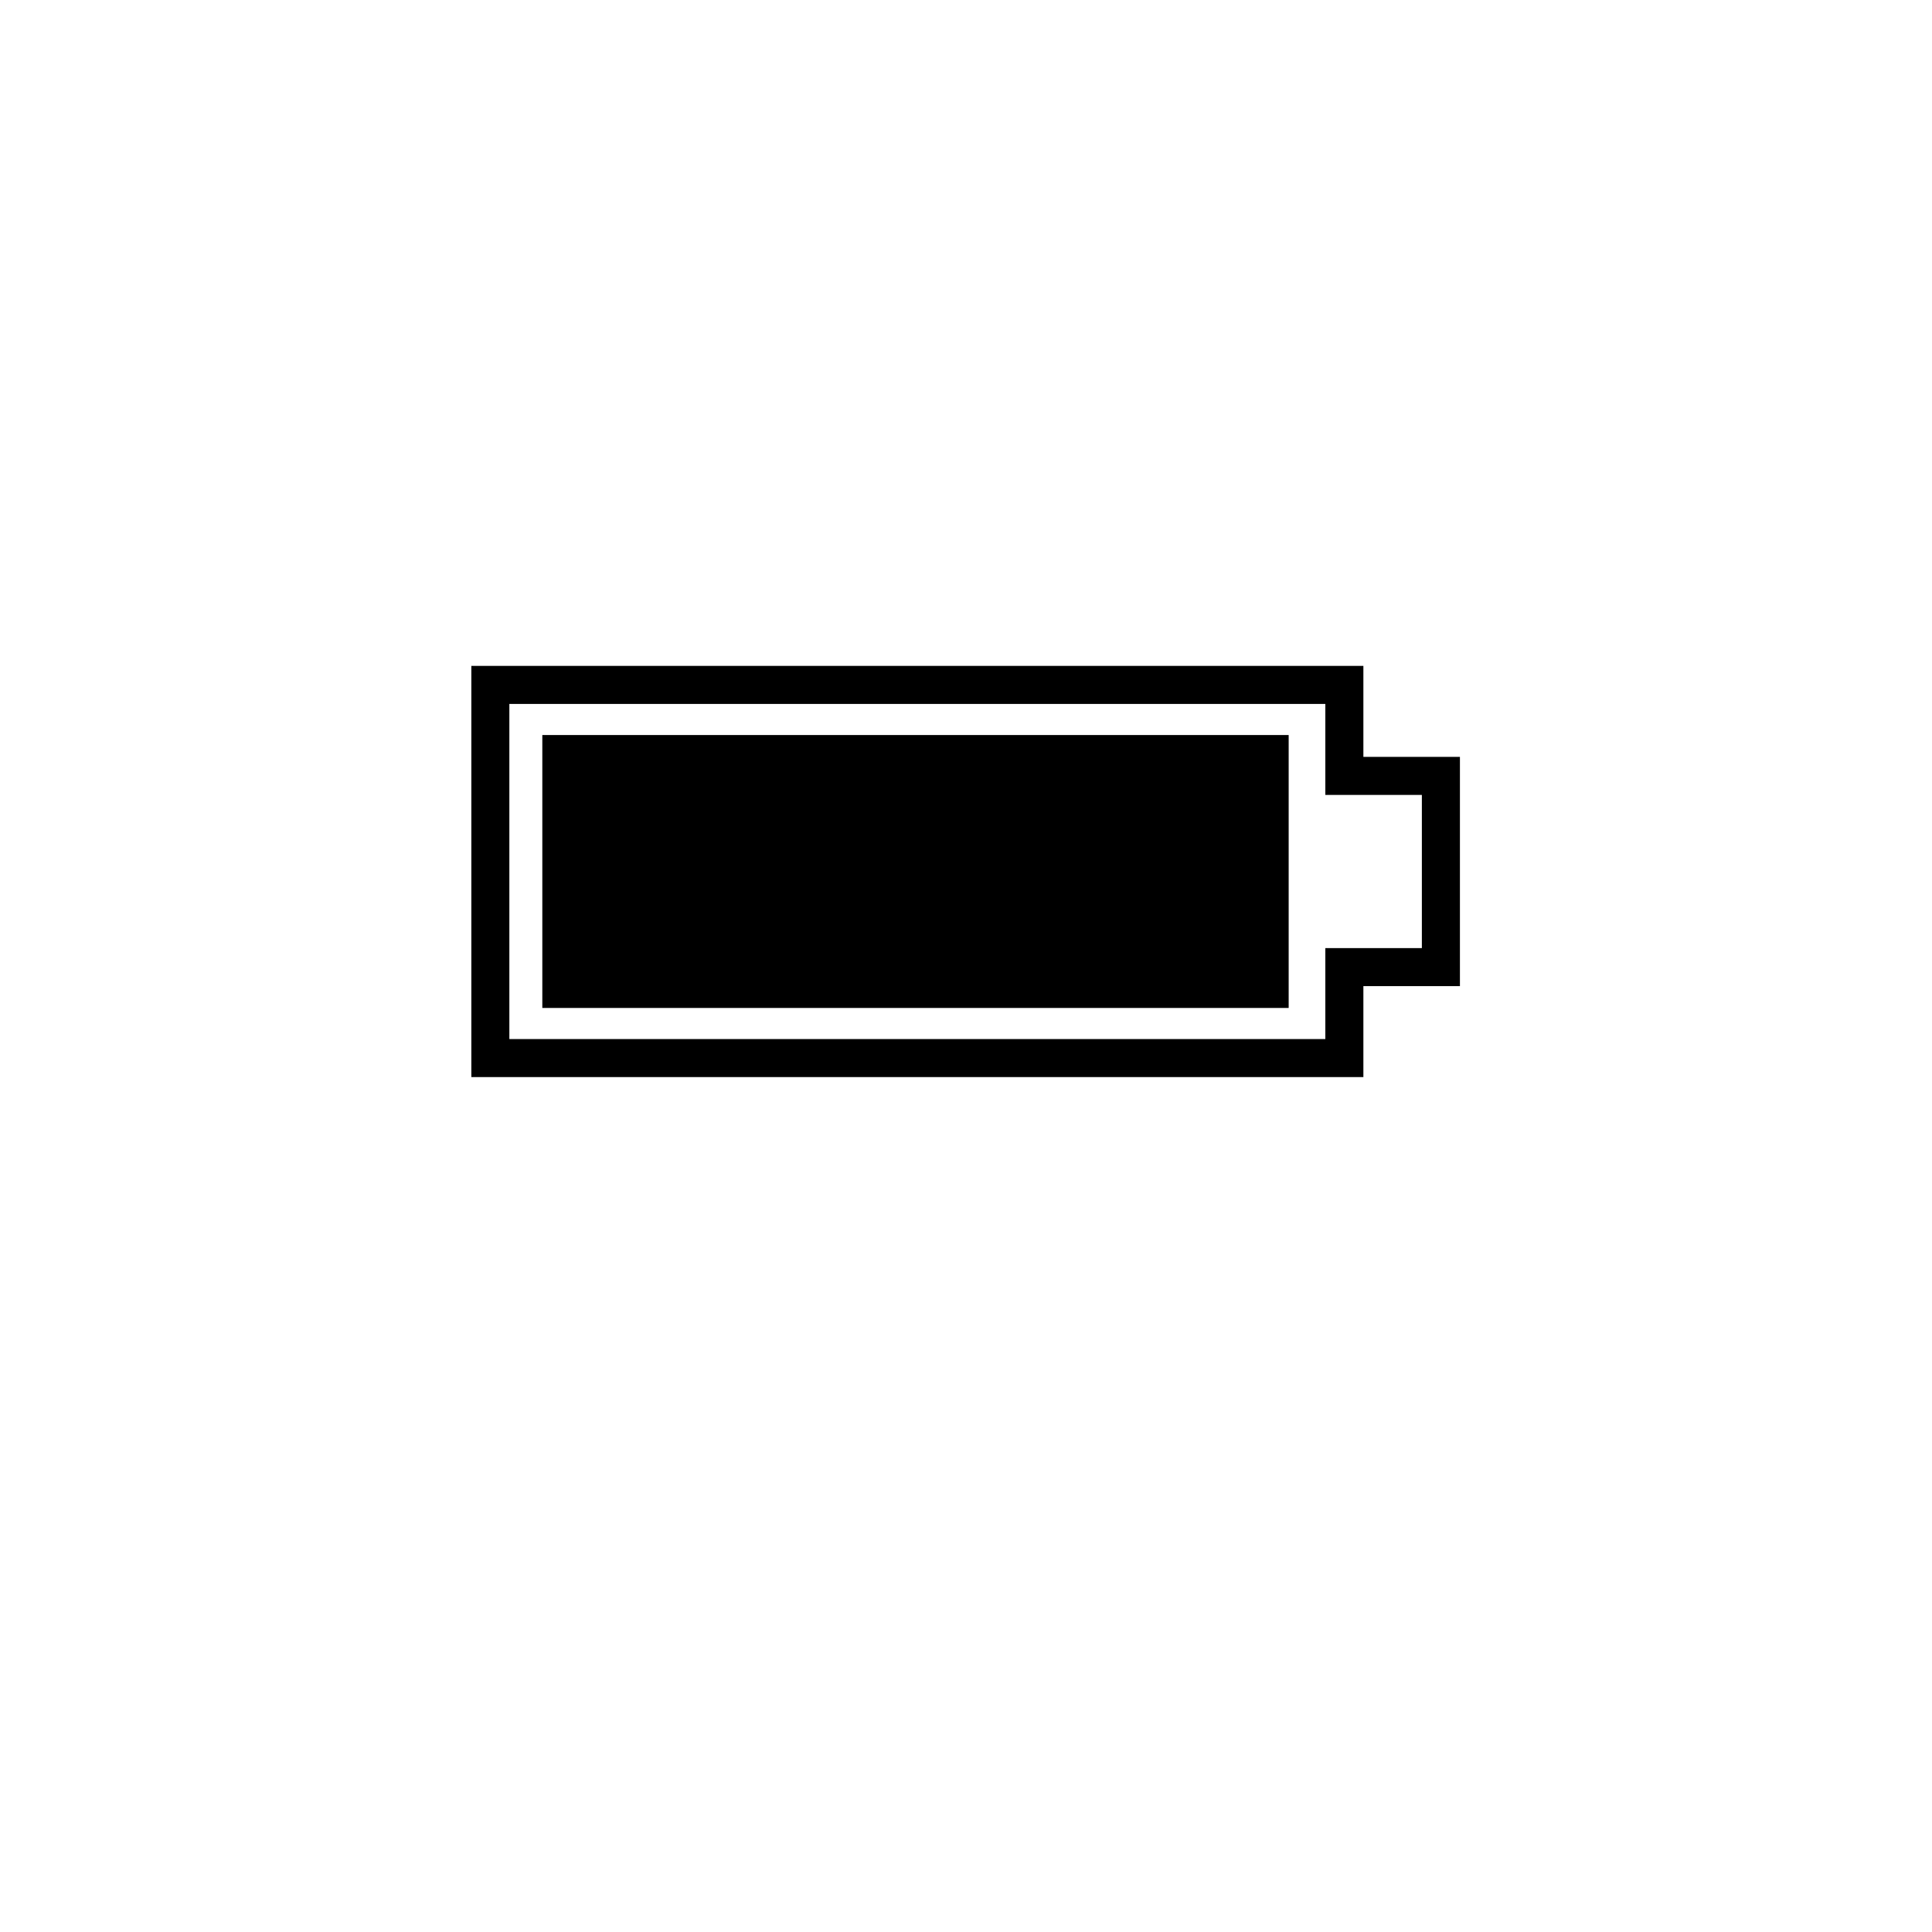
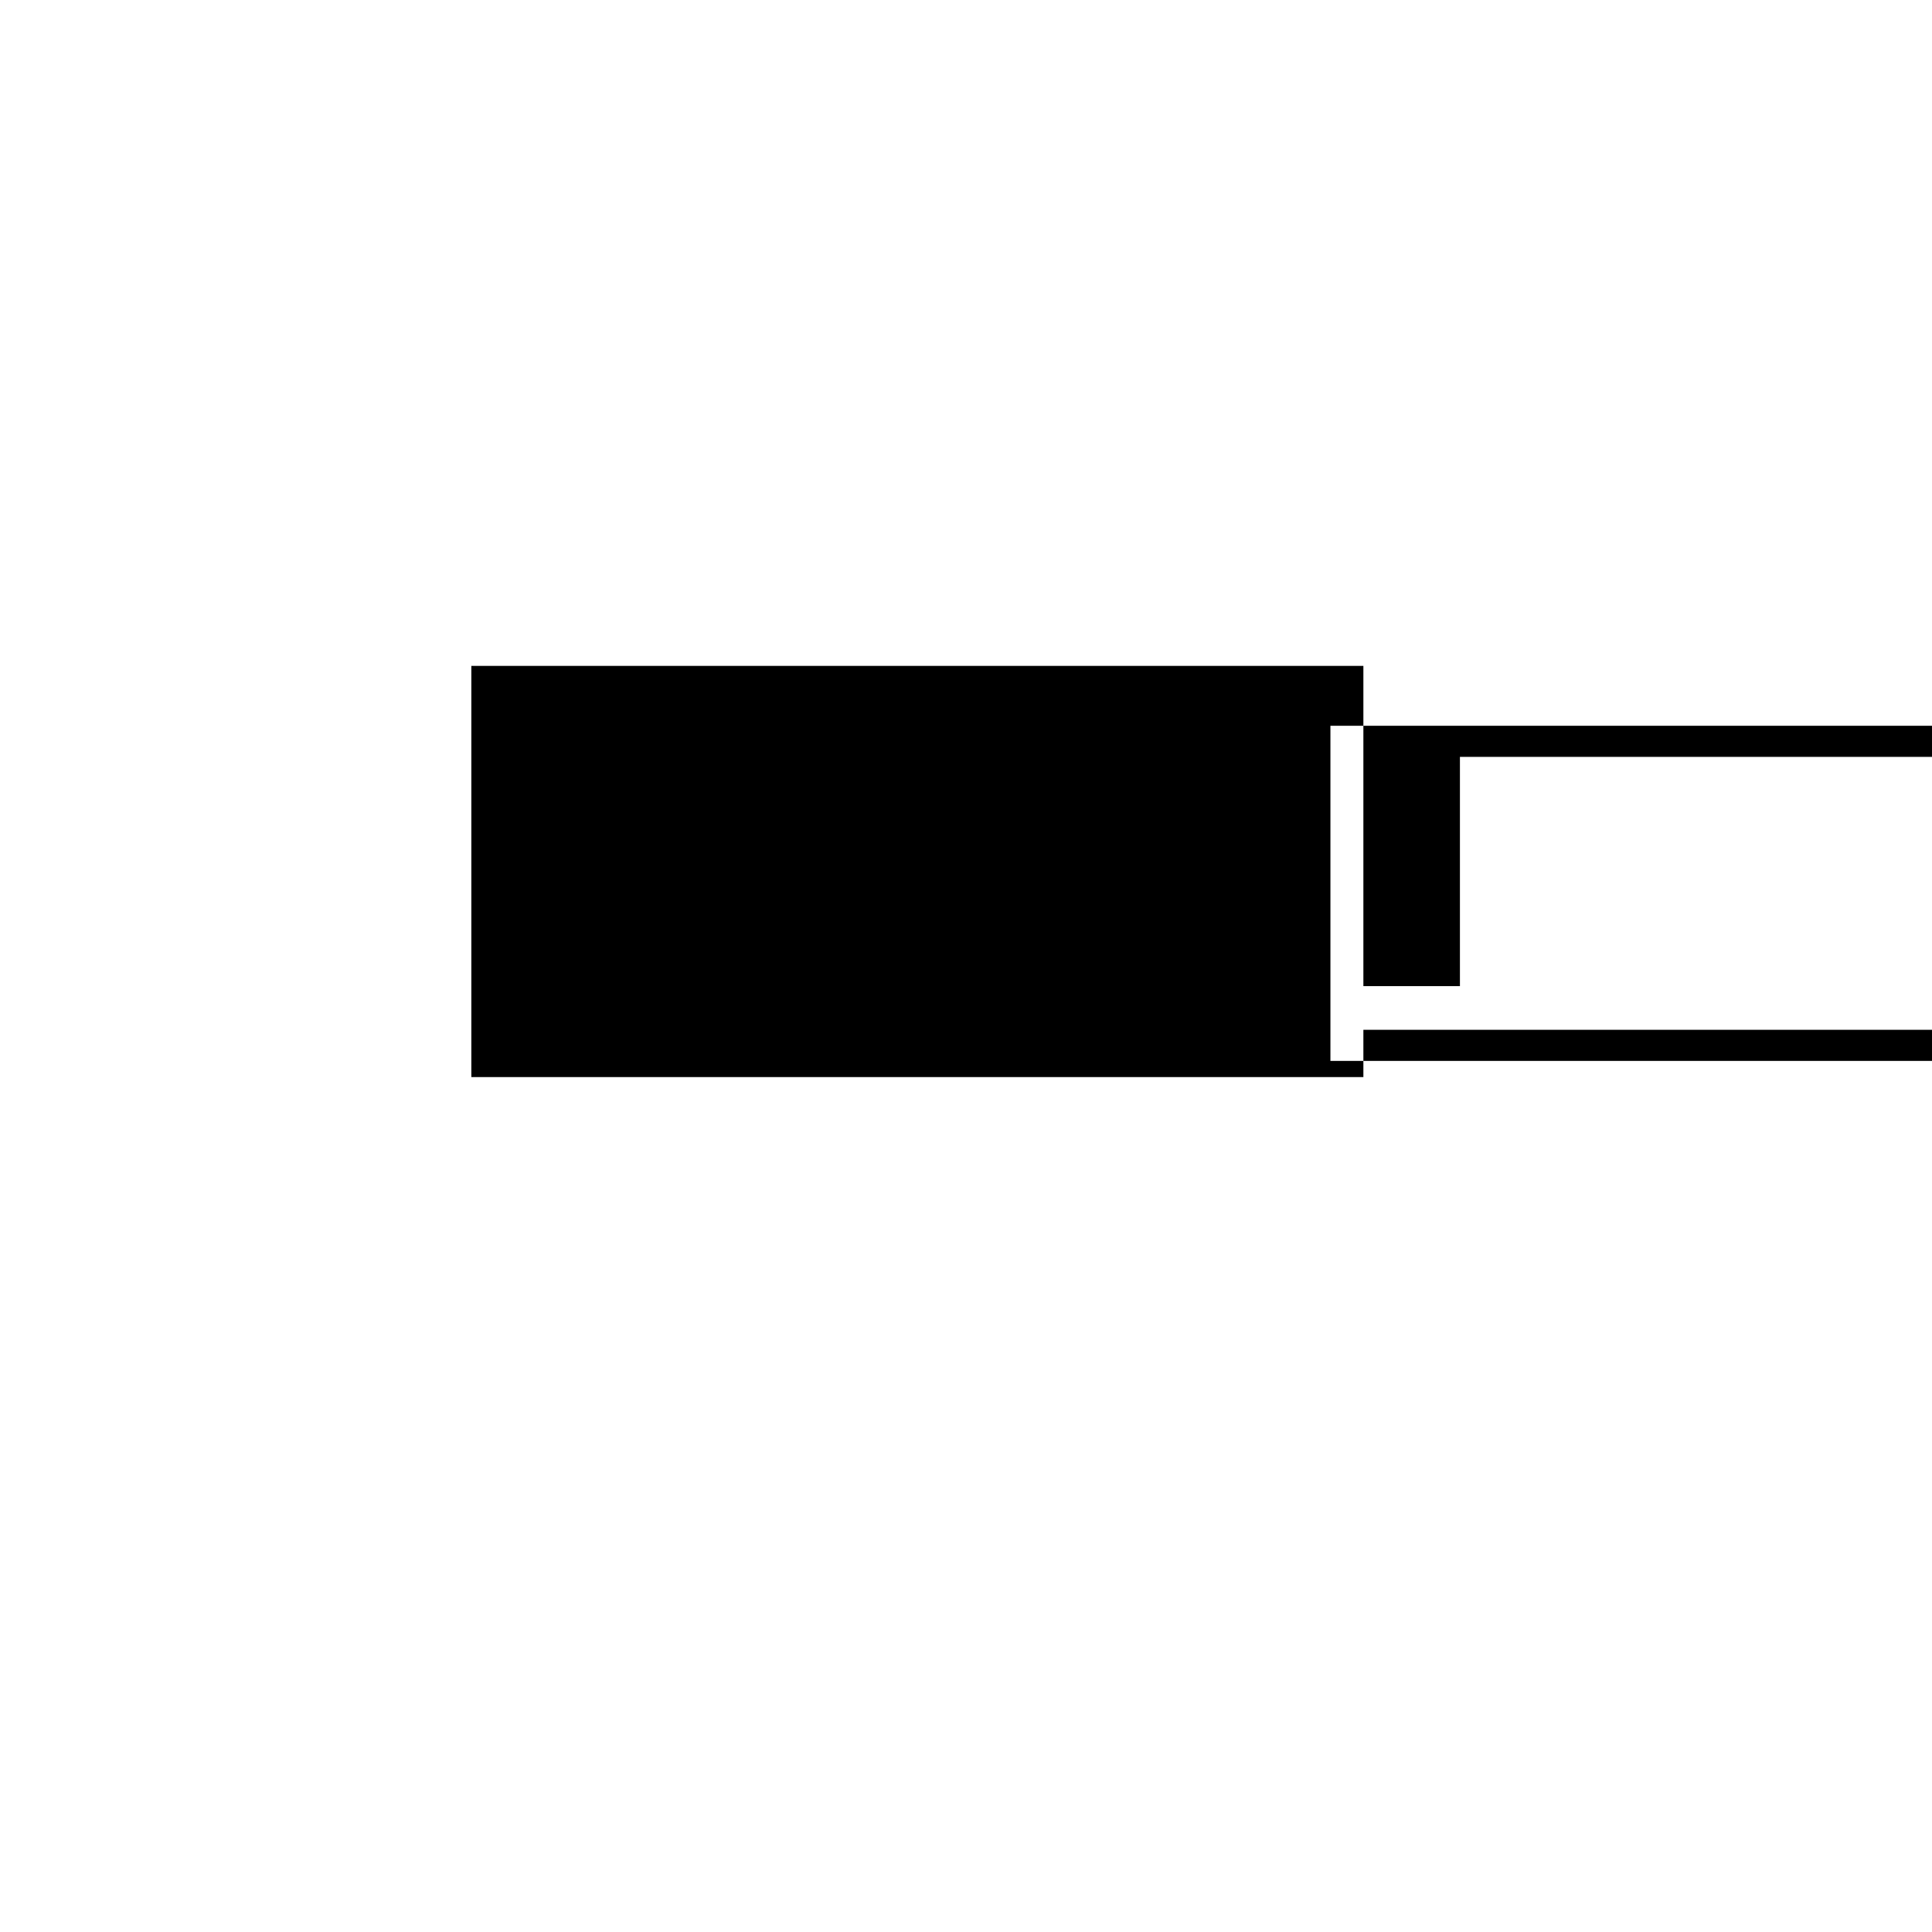
<svg xmlns="http://www.w3.org/2000/svg" fill="#000000" width="800px" height="800px" version="1.1" viewBox="144 144 512 512">
-   <path d="m505.31 344.58h25.586v60.754h-25.586v24.105h-236.4v-108.97h236.4zm-217.59-5.789h197.79v72.328h-197.79zm233.09 15.871h-25.586v-24.113h-216.24v88.812h216.24v-24.105h25.586z" />
+   <path d="m505.31 344.58h25.586v60.754h-25.586v24.105h-236.4v-108.97h236.4zh197.79v72.328h-197.79zm233.09 15.871h-25.586v-24.113h-216.24v88.812h216.24v-24.105h25.586z" />
</svg>